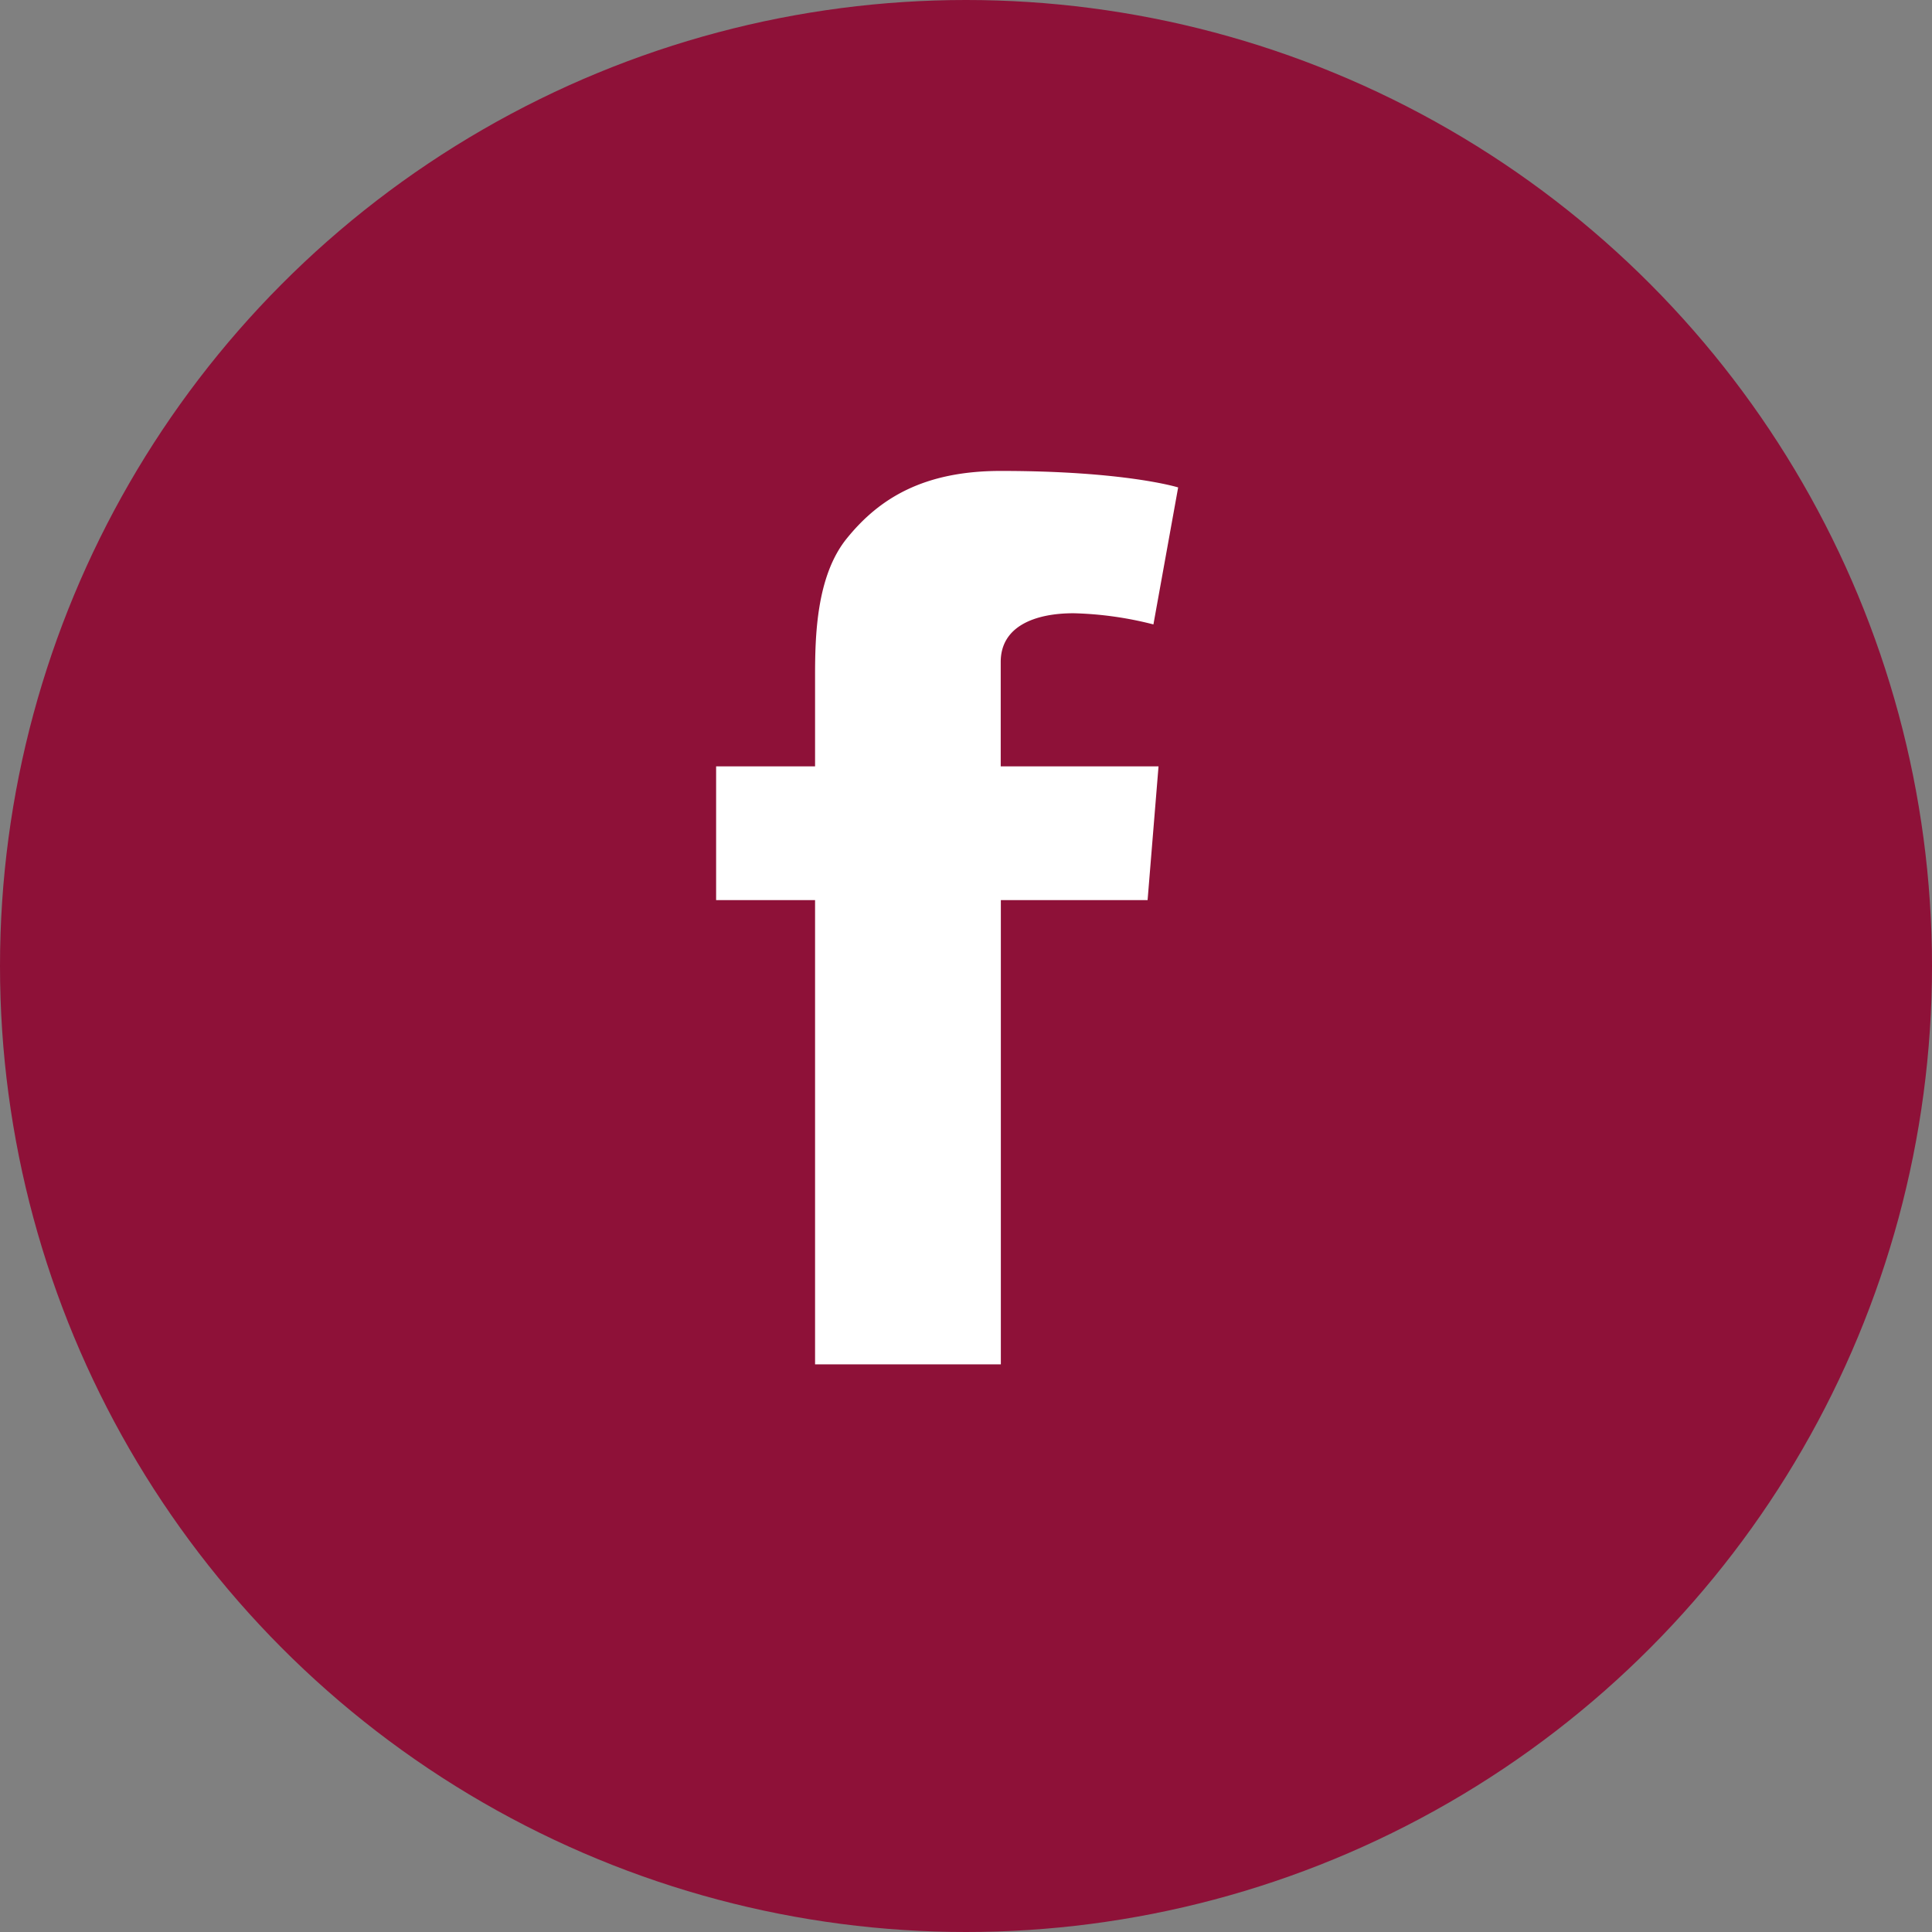
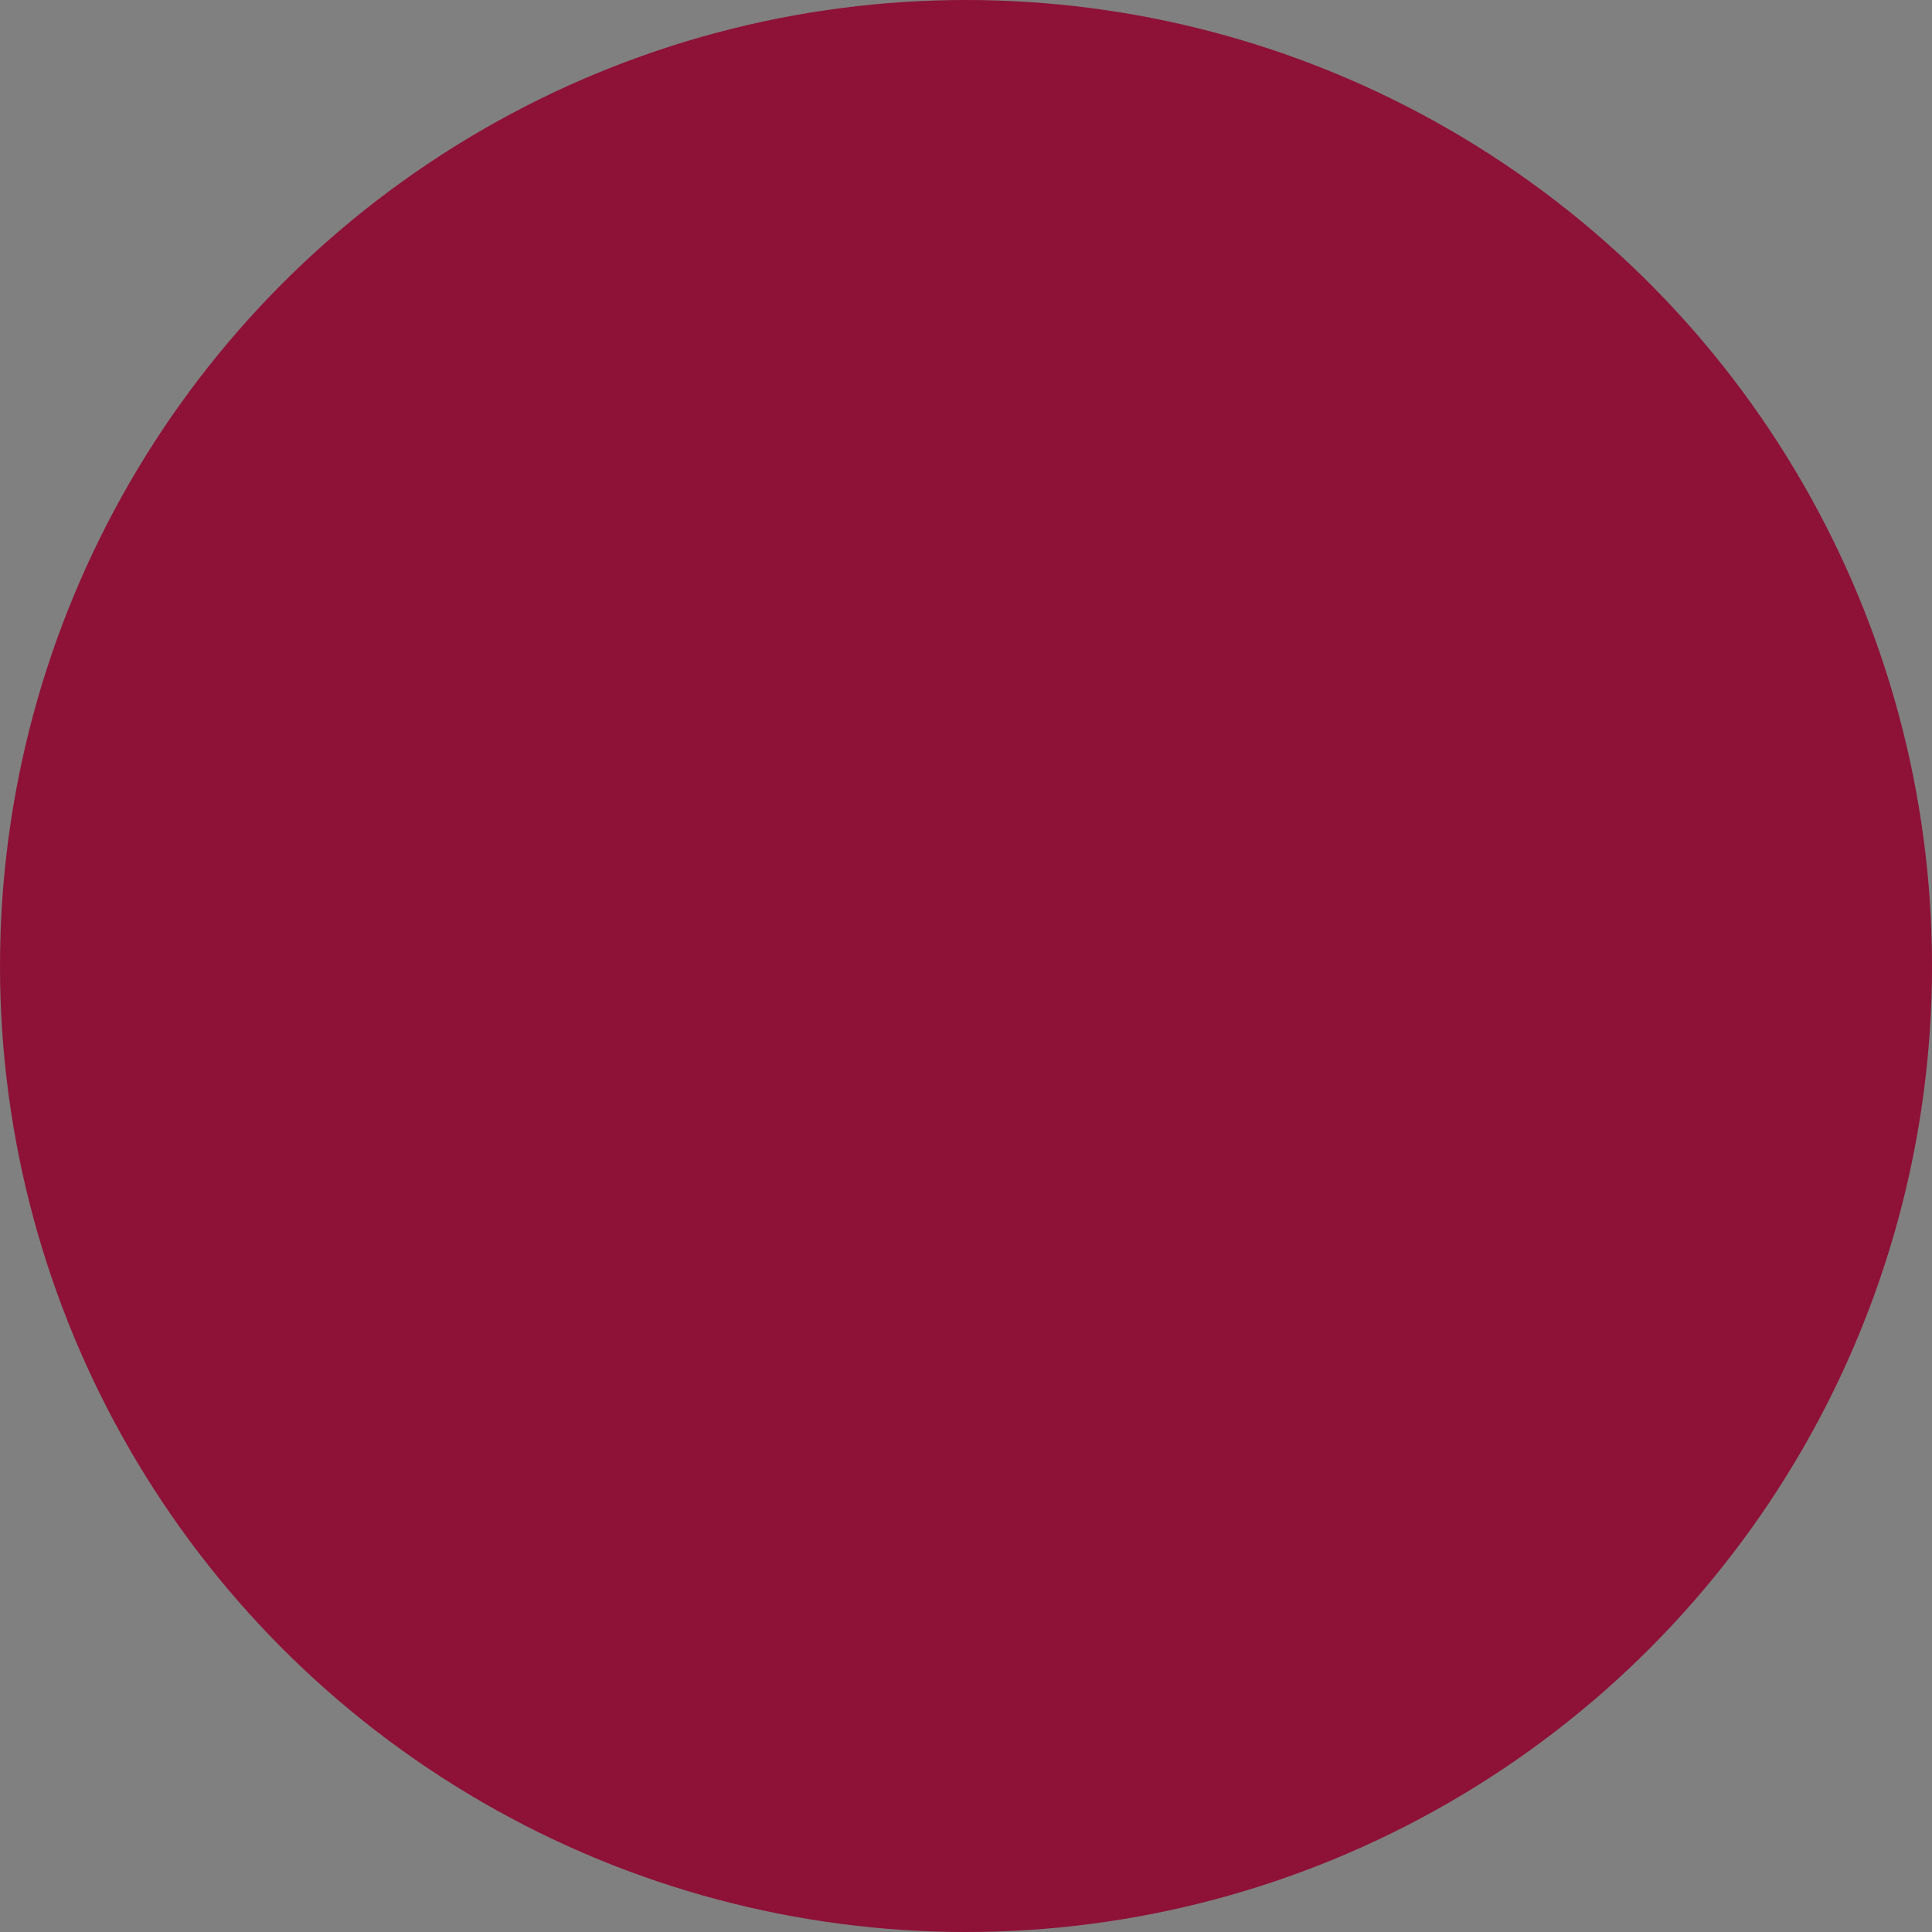
<svg xmlns="http://www.w3.org/2000/svg" width="106" height="106" viewBox="0 0 106 106">
  <rect x="0" y="0" width="106" height="106" fill="#808080" stroke="none" />
  <g id="Grupo_78357" data-name="Grupo 78357" transform="translate(-580 -3134)">
    <circle id="Elipse_2486" data-name="Elipse 2486" cx="53" cy="53" r="53" transform="translate(580 3134)" fill="#8e1138" />
-     <path id="Trazado_287932" data-name="Trazado 287932" d="M526.978,4549.421h5.429v-4.927c0-2.172.056-5.52,1.753-7.594,1.783-2.2,4.226-3.689,8.435-3.689,6.849,0,9.733.905,9.733.905l-1.357,7.516a19.46,19.46,0,0,0-4.378-.613c-2.113,0-4,.707-4,2.672v5.73h8.658l-.6,7.337H542.6v25.472H532.407v-25.472h-5.429Z" transform="translate(92.312 -1373.373)" fill="#fff" />
  </g>
</svg>